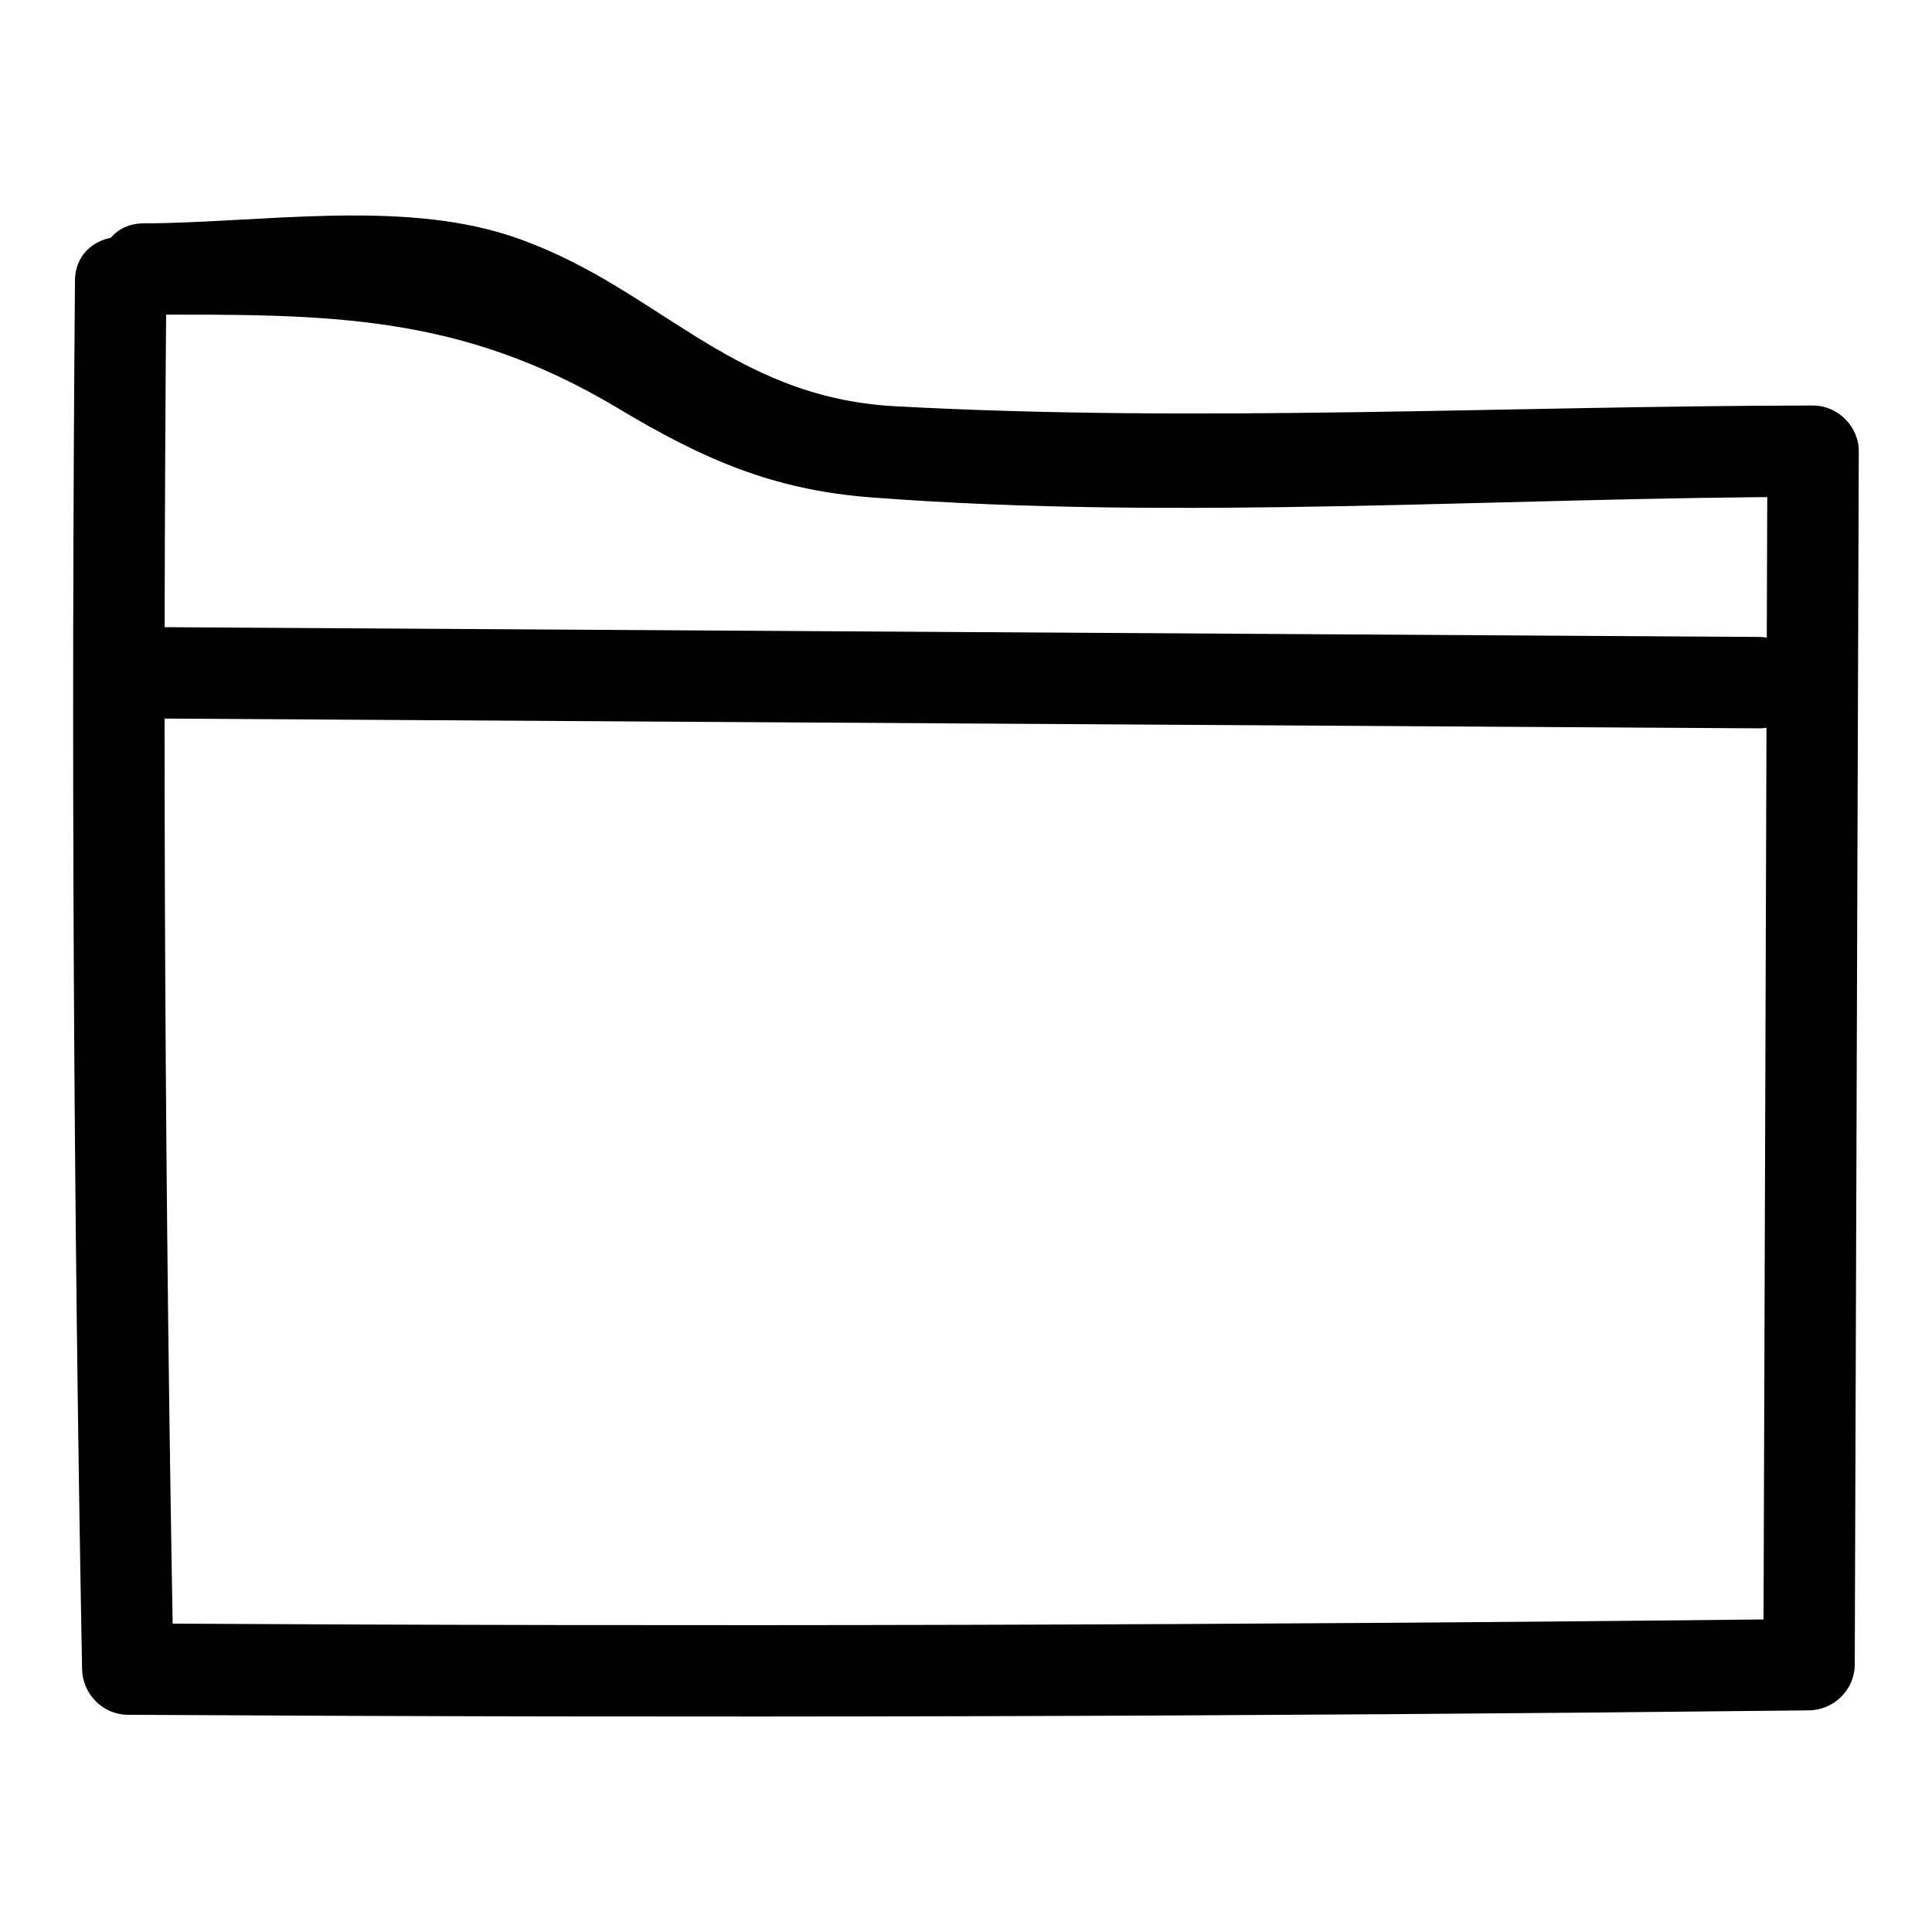
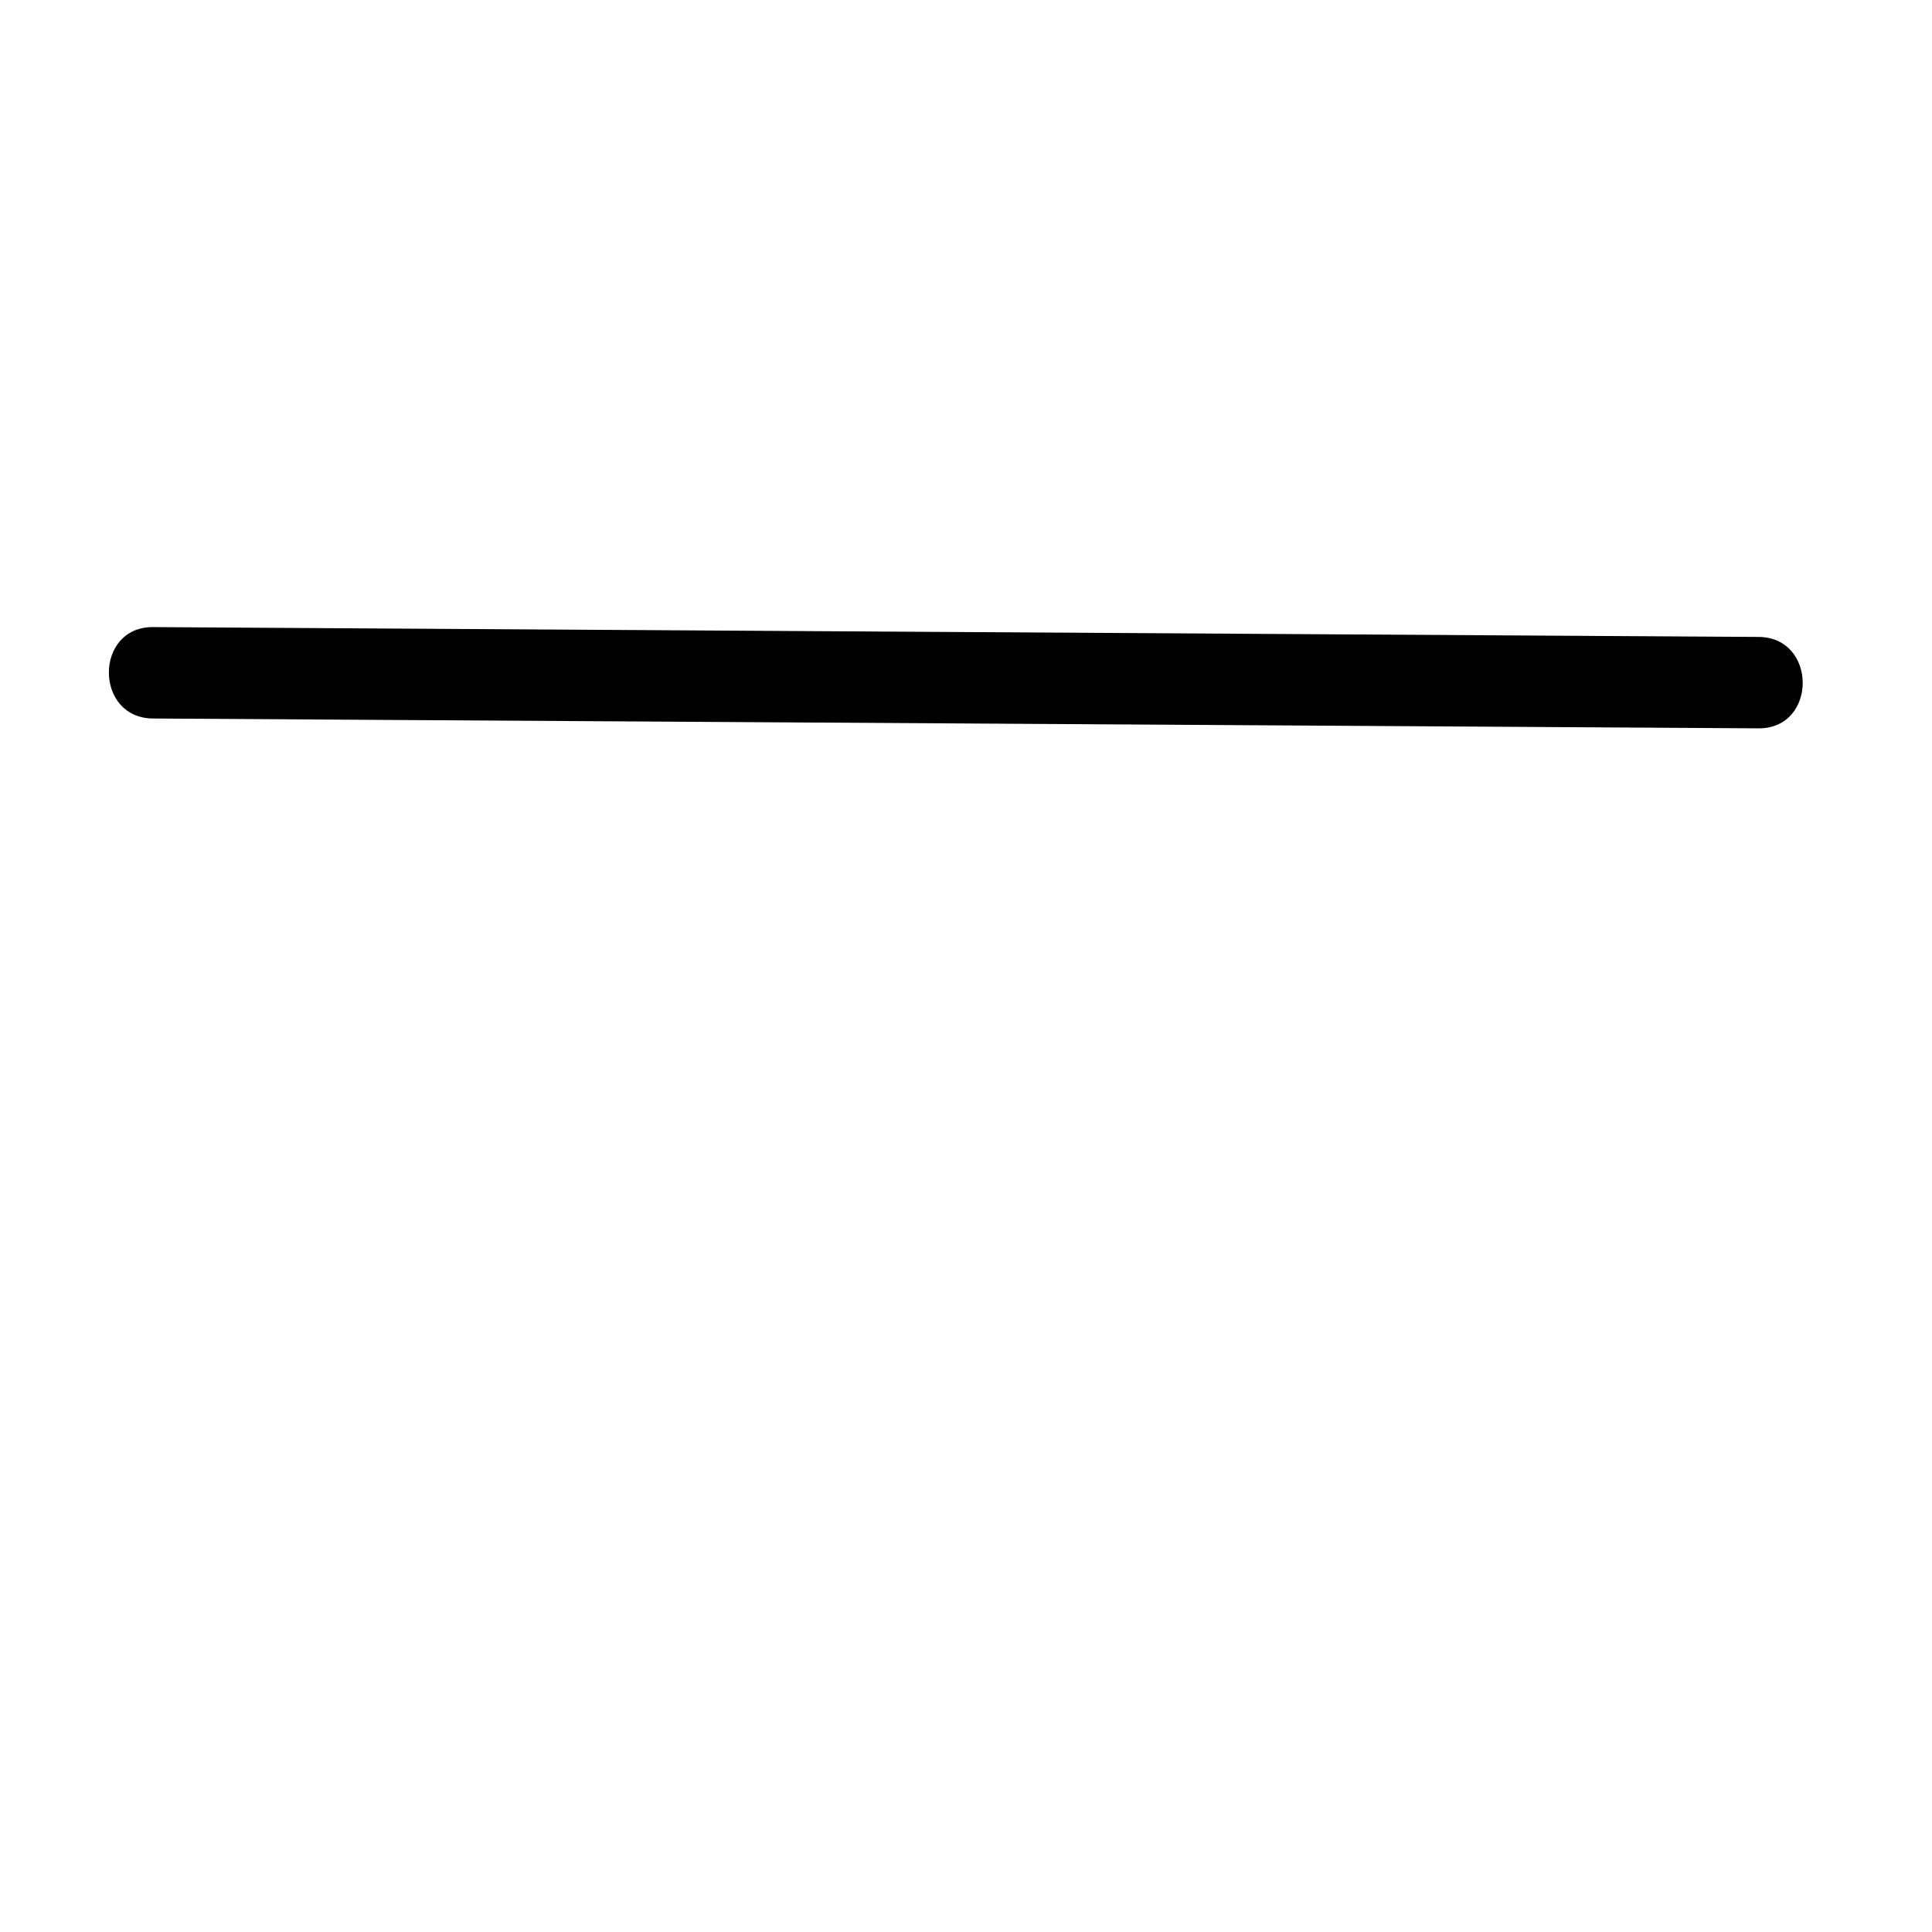
<svg xmlns="http://www.w3.org/2000/svg" fill="#000000" width="800px" height="800px" version="1.1" viewBox="144 144 512 512">
  <g>
-     <path d="m182.13 227.41c48.598-0.152 83.613-0.418 125.71 24.824 22.332 13.387 40.859 21.578 66.93 23.574 82.125 6.297 167.36-0.035 249.72-0.125l-12.109-12.109c-0.355 107.19-0.711 214.39-1.066 321.58 4.035-4.035 8.074-8.074 12.109-12.109-148.52 1.676-297.04 2.066-445.56 1.172l12.109 12.109c-2.281-122.61-2.91-245.24-1.883-367.87 0.129-15.59-24.09-15.605-24.223 0-1.027 122.63-0.398 245.25 1.883 367.87 0.121 6.574 5.449 12.07 12.109 12.109 148.52 0.895 297.04 0.504 445.56-1.172 6.562-0.074 12.09-5.488 12.109-12.109 0.355-107.19 0.711-214.39 1.066-321.58 0.023-6.543-5.566-12.117-12.109-12.109-80.652 0.09-162.77 4.578-243.29 0.195-44.473-2.422-63.633-32.621-102.25-45.242-29.258-9.562-66.488-3.32-96.816-3.227-15.578 0.043-15.609 24.266 0.004 24.215z" />
    <path d="m184.55 334.41c141.83 0.867 283.66 1.734 425.49 2.606 15.59 0.094 15.605-24.125 0-24.223-141.83-0.867-283.66-1.734-425.49-2.606-15.59-0.098-15.605 24.125 0 24.223z" />
  </g>
</svg>